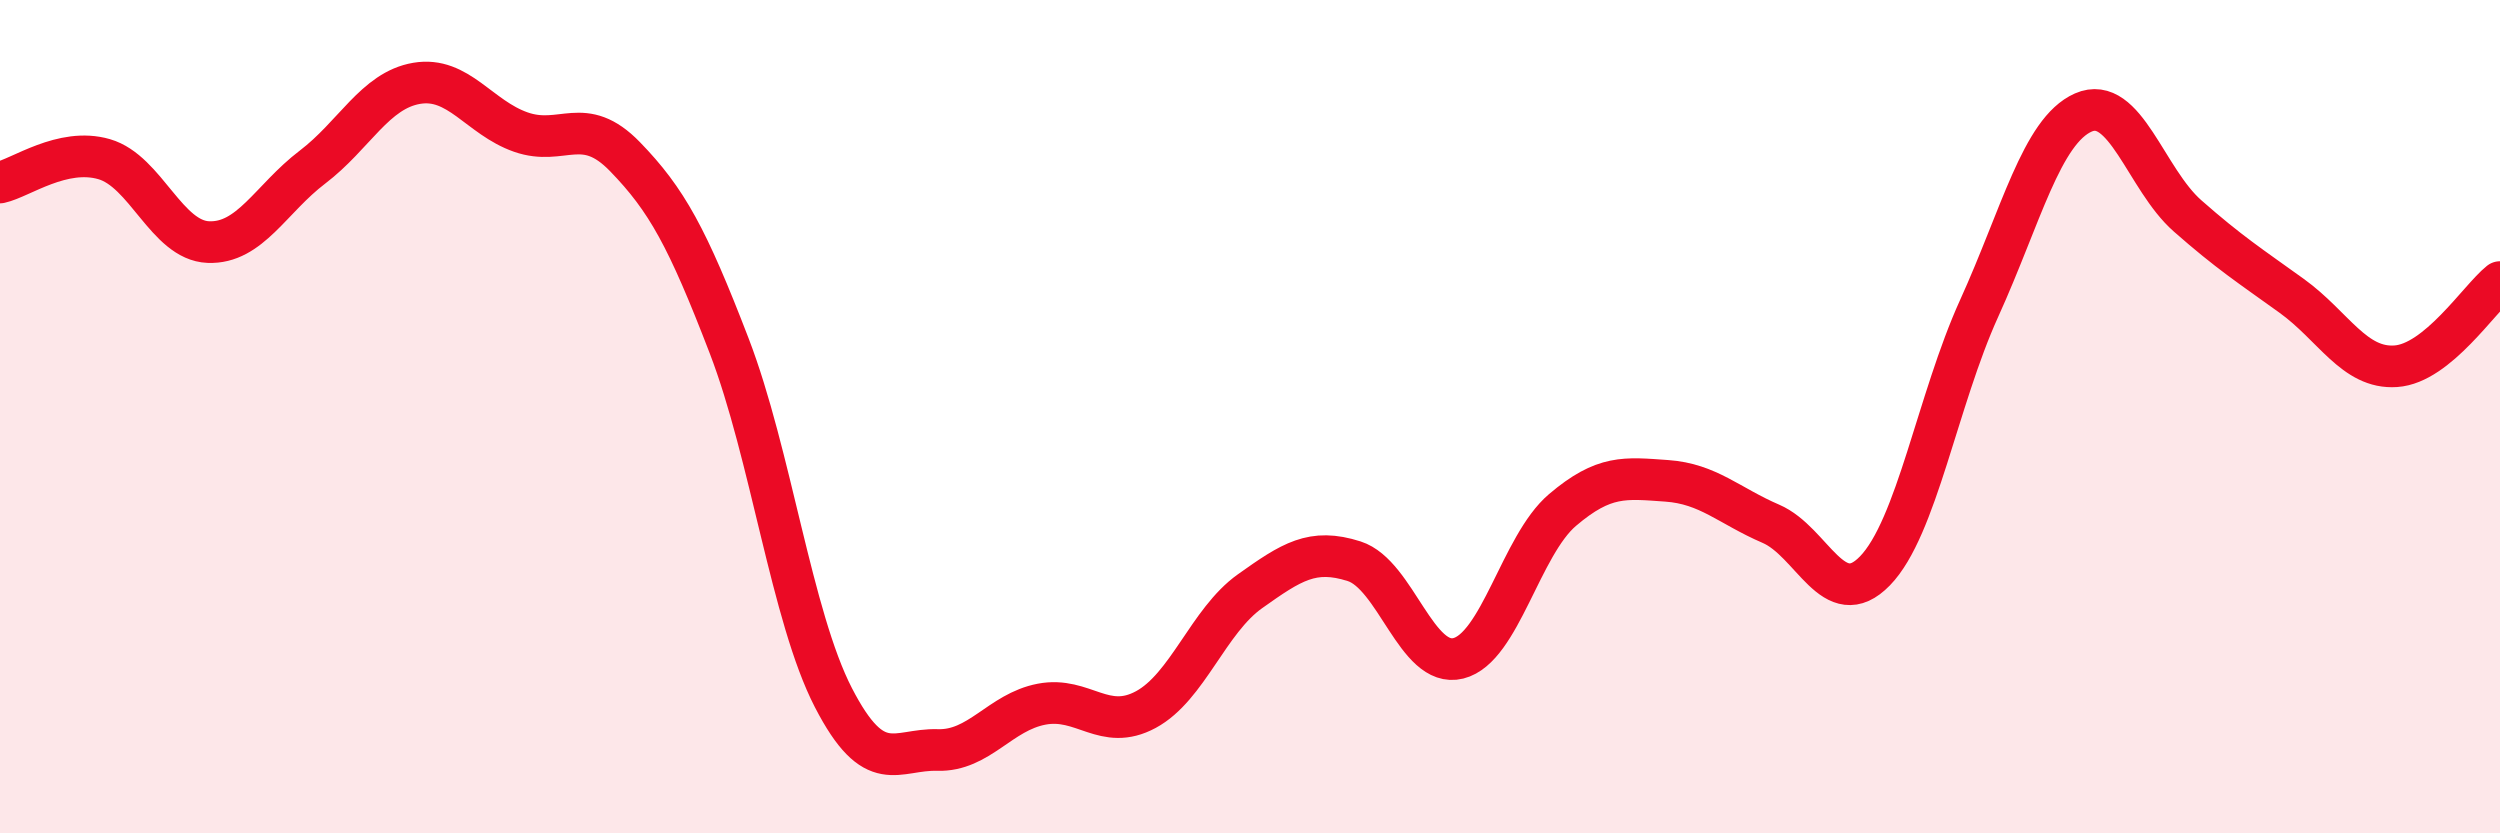
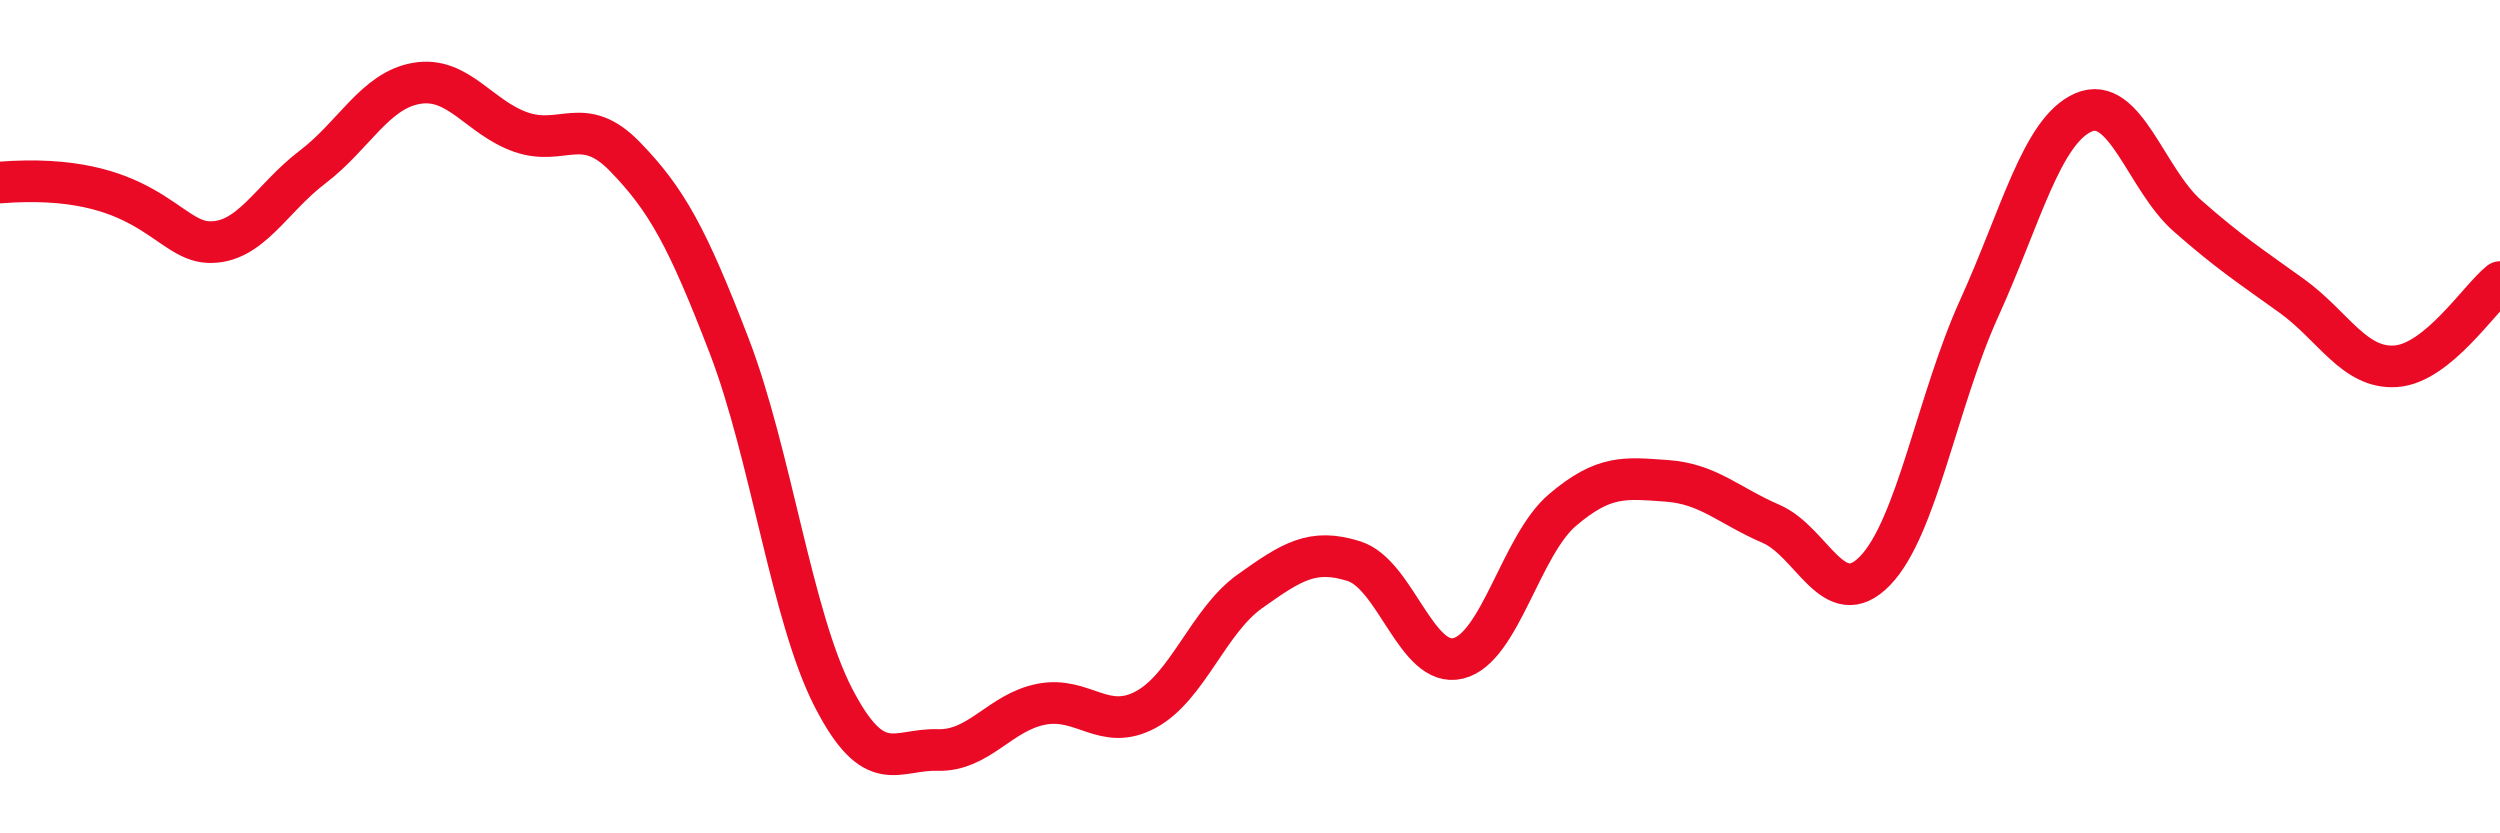
<svg xmlns="http://www.w3.org/2000/svg" width="60" height="20" viewBox="0 0 60 20">
-   <path d="M 0,4.38 C 0.5,4.27 1.5,3.53 2.5,3.82 C 3.5,4.11 4,5.77 5,5.81 C 6,5.85 6.5,4.77 7.5,4.01 C 8.5,3.25 9,2.17 10,2 C 11,1.83 11.5,2.82 12.5,3.17 C 13.5,3.52 14,2.73 15,3.76 C 16,4.79 16.5,5.7 17.5,8.3 C 18.5,10.9 19,14.8 20,16.74 C 21,18.68 21.5,17.97 22.5,18 C 23.5,18.03 24,17.09 25,16.9 C 26,16.71 26.5,17.57 27.5,17.03 C 28.5,16.49 29,14.9 30,14.19 C 31,13.48 31.5,13.15 32.5,13.47 C 33.5,13.79 34,16.05 35,15.8 C 36,15.55 36.5,13.09 37.5,12.24 C 38.5,11.39 39,11.47 40,11.54 C 41,11.61 41.5,12.14 42.5,12.57 C 43.5,13 44,14.73 45,13.7 C 46,12.67 46.5,9.6 47.5,7.4 C 48.5,5.2 49,3.14 50,2.7 C 51,2.26 51.5,4.3 52.5,5.18 C 53.5,6.06 54,6.38 55,7.1 C 56,7.82 56.5,8.86 57.5,8.79 C 58.5,8.72 59.5,7.17 60,6.77L60 20L0 20Z" fill="#EB0A25" opacity="0.1" stroke-linecap="round" stroke-linejoin="round" />
-   <path d="M 0,4.38 C 0.5,4.27 1.5,3.53 2.5,3.82 C 3.5,4.11 4,5.77 5,5.81 C 6,5.85 6.5,4.77 7.5,4.01 C 8.5,3.25 9,2.17 10,2 C 11,1.83 11.5,2.82 12.5,3.17 C 13.5,3.52 14,2.73 15,3.76 C 16,4.79 16.5,5.7 17.5,8.3 C 18.5,10.9 19,14.8 20,16.74 C 21,18.68 21.5,17.97 22.5,18 C 23.5,18.03 24,17.09 25,16.9 C 26,16.71 26.5,17.57 27.5,17.03 C 28.5,16.49 29,14.9 30,14.19 C 31,13.48 31.5,13.15 32.5,13.47 C 33.5,13.79 34,16.05 35,15.8 C 36,15.55 36.5,13.09 37.5,12.24 C 38.5,11.39 39,11.47 40,11.54 C 41,11.61 41.5,12.14 42.5,12.57 C 43.5,13 44,14.73 45,13.7 C 46,12.67 46.5,9.6 47.5,7.4 C 48.5,5.2 49,3.14 50,2.7 C 51,2.26 51.5,4.3 52.5,5.18 C 53.5,6.06 54,6.38 55,7.1 C 56,7.82 56.5,8.86 57.5,8.79 C 58.5,8.72 59.5,7.17 60,6.77" stroke="#EB0A25" stroke-width="1" fill="none" stroke-linecap="round" stroke-linejoin="round" />
+   <path d="M 0,4.38 C 3.5,4.11 4,5.77 5,5.81 C 6,5.85 6.5,4.77 7.5,4.01 C 8.5,3.25 9,2.17 10,2 C 11,1.83 11.5,2.82 12.5,3.17 C 13.5,3.52 14,2.73 15,3.76 C 16,4.79 16.5,5.7 17.5,8.3 C 18.5,10.9 19,14.8 20,16.74 C 21,18.68 21.5,17.97 22.5,18 C 23.5,18.03 24,17.09 25,16.9 C 26,16.71 26.5,17.57 27.5,17.03 C 28.5,16.49 29,14.9 30,14.19 C 31,13.48 31.5,13.15 32.5,13.47 C 33.5,13.79 34,16.05 35,15.8 C 36,15.55 36.5,13.09 37.5,12.24 C 38.5,11.39 39,11.47 40,11.54 C 41,11.61 41.5,12.14 42.5,12.57 C 43.5,13 44,14.73 45,13.7 C 46,12.67 46.5,9.6 47.5,7.4 C 48.5,5.2 49,3.14 50,2.7 C 51,2.26 51.5,4.3 52.5,5.18 C 53.5,6.06 54,6.38 55,7.1 C 56,7.82 56.5,8.86 57.5,8.79 C 58.5,8.72 59.5,7.17 60,6.77" stroke="#EB0A25" stroke-width="1" fill="none" stroke-linecap="round" stroke-linejoin="round" />
</svg>